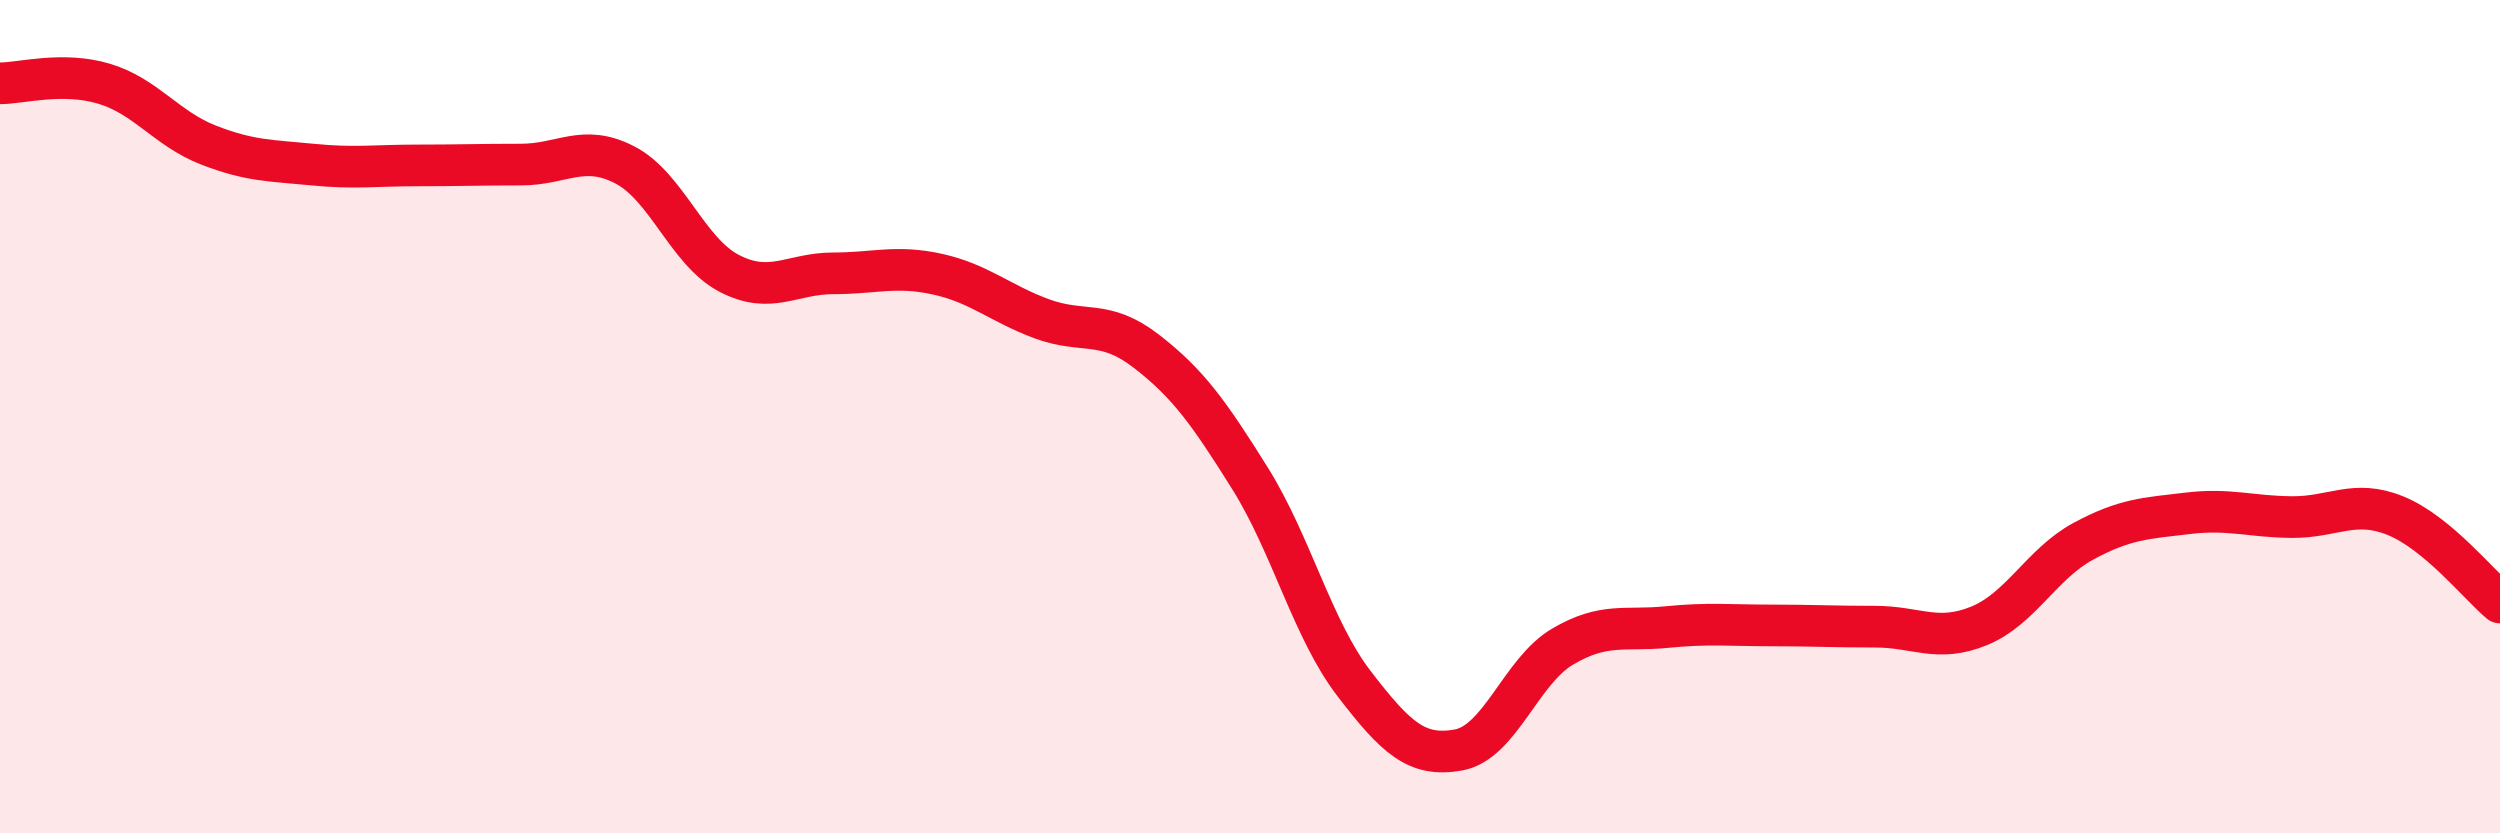
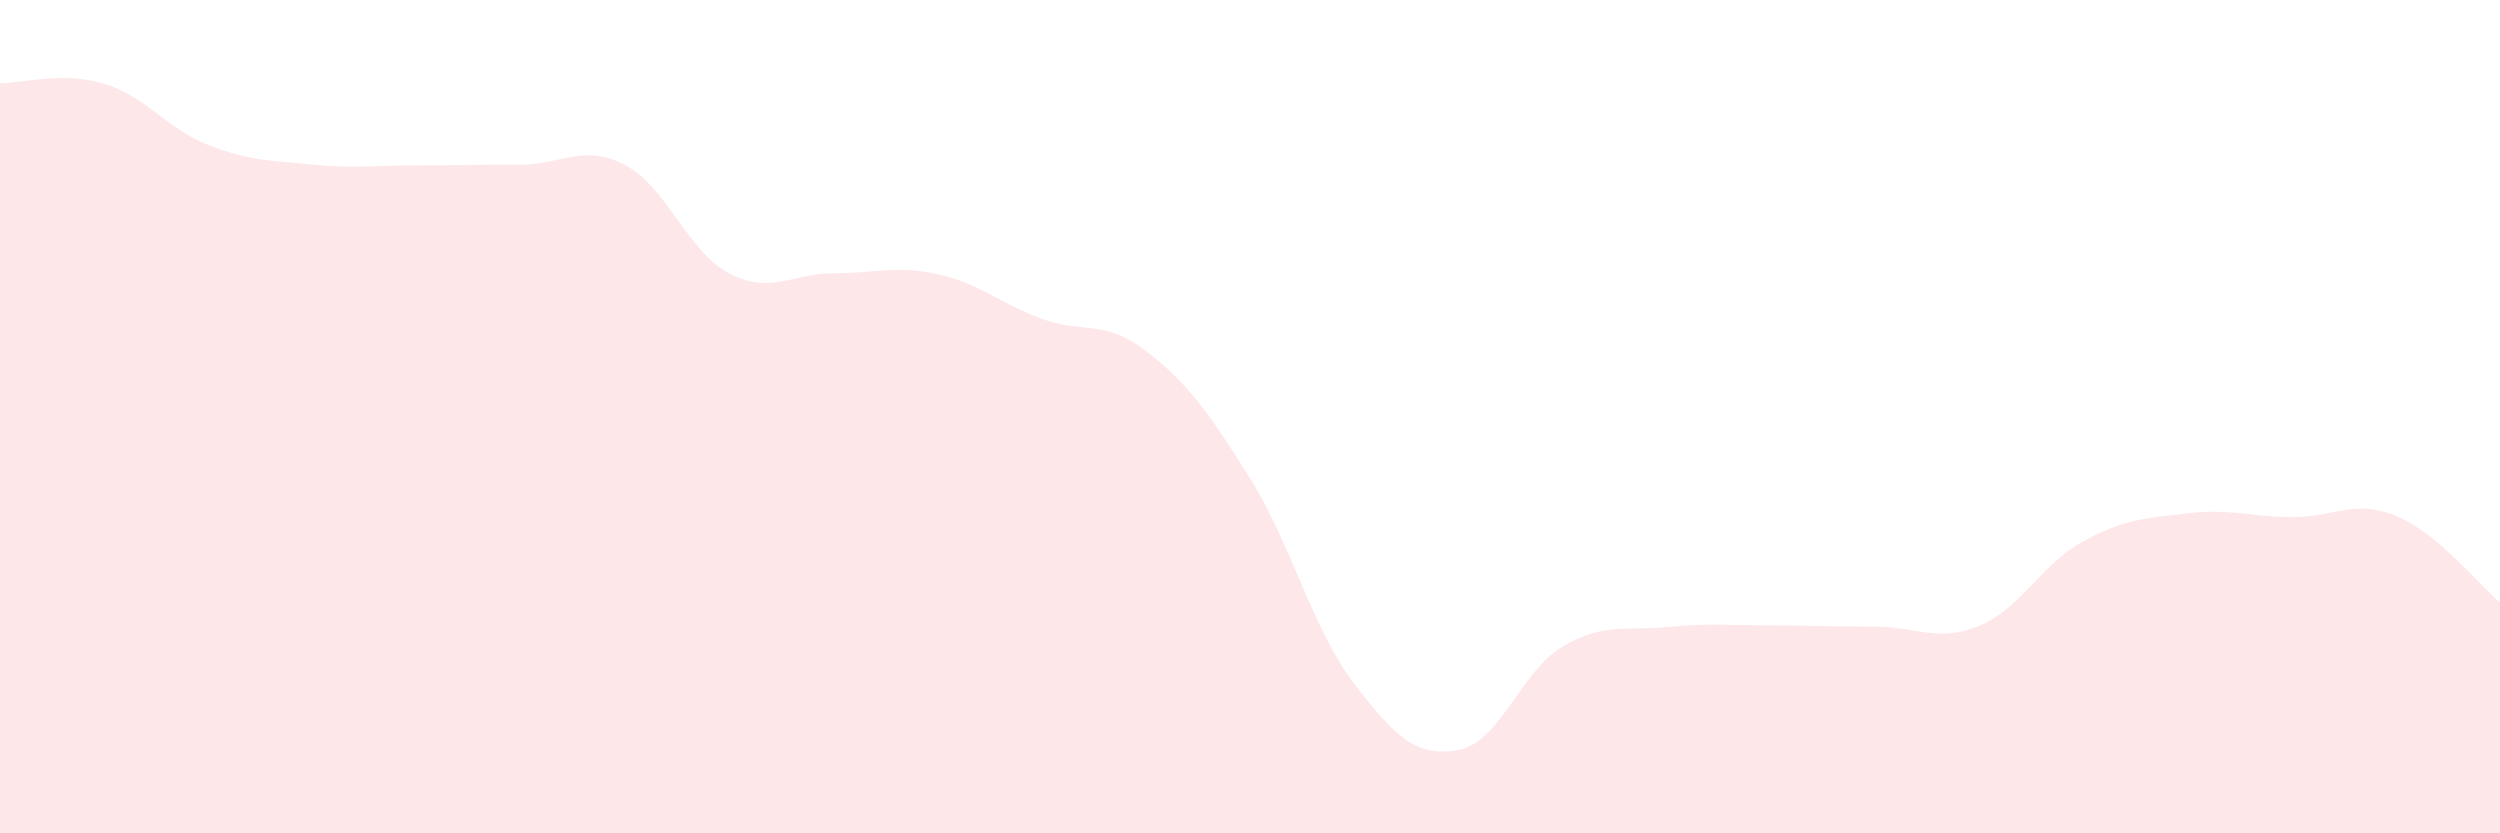
<svg xmlns="http://www.w3.org/2000/svg" width="60" height="20" viewBox="0 0 60 20">
  <path d="M 0,2 C 0.5,2 1.5,1.71 2.5,2.01 C 3.5,2.31 4,3.09 5,3.48 C 6,3.87 6.5,3.85 7.5,3.95 C 8.5,4.05 9,3.97 10,3.97 C 11,3.97 11.5,3.95 12.5,3.95 C 13.5,3.95 14,3.44 15,3.96 C 16,4.48 16.5,6.04 17.5,6.56 C 18.5,7.08 19,6.56 20,6.56 C 21,6.56 21.5,6.36 22.5,6.58 C 23.5,6.8 24,7.28 25,7.65 C 26,8.02 26.5,7.65 27.5,8.42 C 28.5,9.19 29,9.88 30,11.48 C 31,13.08 31.5,15.11 32.5,16.41 C 33.5,17.71 34,18.18 35,18 C 36,17.82 36.5,16.11 37.5,15.52 C 38.5,14.93 39,15.15 40,15.05 C 41,14.95 41.5,15.01 42.5,15.01 C 43.5,15.01 44,15.04 45,15.04 C 46,15.04 46.5,15.43 47.5,15.02 C 48.5,14.61 49,13.53 50,12.99 C 51,12.45 51.5,12.44 52.5,12.32 C 53.5,12.2 54,12.4 55,12.41 C 56,12.42 56.5,11.97 57.5,12.38 C 58.5,12.79 59.5,14.04 60,14.46L60 20L0 20Z" fill="#EB0A25" opacity="0.1" stroke-linecap="round" stroke-linejoin="round" />
-   <path d="M 0,2 C 0.5,2 1.5,1.71 2.5,2.01 C 3.5,2.31 4,3.09 5,3.48 C 6,3.87 6.5,3.85 7.5,3.95 C 8.5,4.05 9,3.97 10,3.97 C 11,3.97 11.5,3.95 12.5,3.95 C 13.5,3.95 14,3.44 15,3.96 C 16,4.48 16.5,6.04 17.5,6.56 C 18.5,7.08 19,6.56 20,6.56 C 21,6.56 21.5,6.36 22.5,6.58 C 23.5,6.8 24,7.28 25,7.65 C 26,8.02 26.5,7.65 27.5,8.42 C 28.5,9.19 29,9.88 30,11.48 C 31,13.08 31.5,15.11 32.5,16.41 C 33.5,17.71 34,18.18 35,18 C 36,17.82 36.5,16.11 37.5,15.52 C 38.5,14.93 39,15.15 40,15.05 C 41,14.95 41.5,15.01 42.5,15.01 C 43.5,15.01 44,15.04 45,15.04 C 46,15.04 46.5,15.43 47.5,15.02 C 48.5,14.61 49,13.53 50,12.99 C 51,12.45 51.5,12.44 52.5,12.32 C 53.5,12.2 54,12.4 55,12.41 C 56,12.42 56.5,11.97 57.5,12.38 C 58.5,12.79 59.5,14.04 60,14.46" stroke="#EB0A25" stroke-width="1" fill="none" stroke-linecap="round" stroke-linejoin="round" />
</svg>